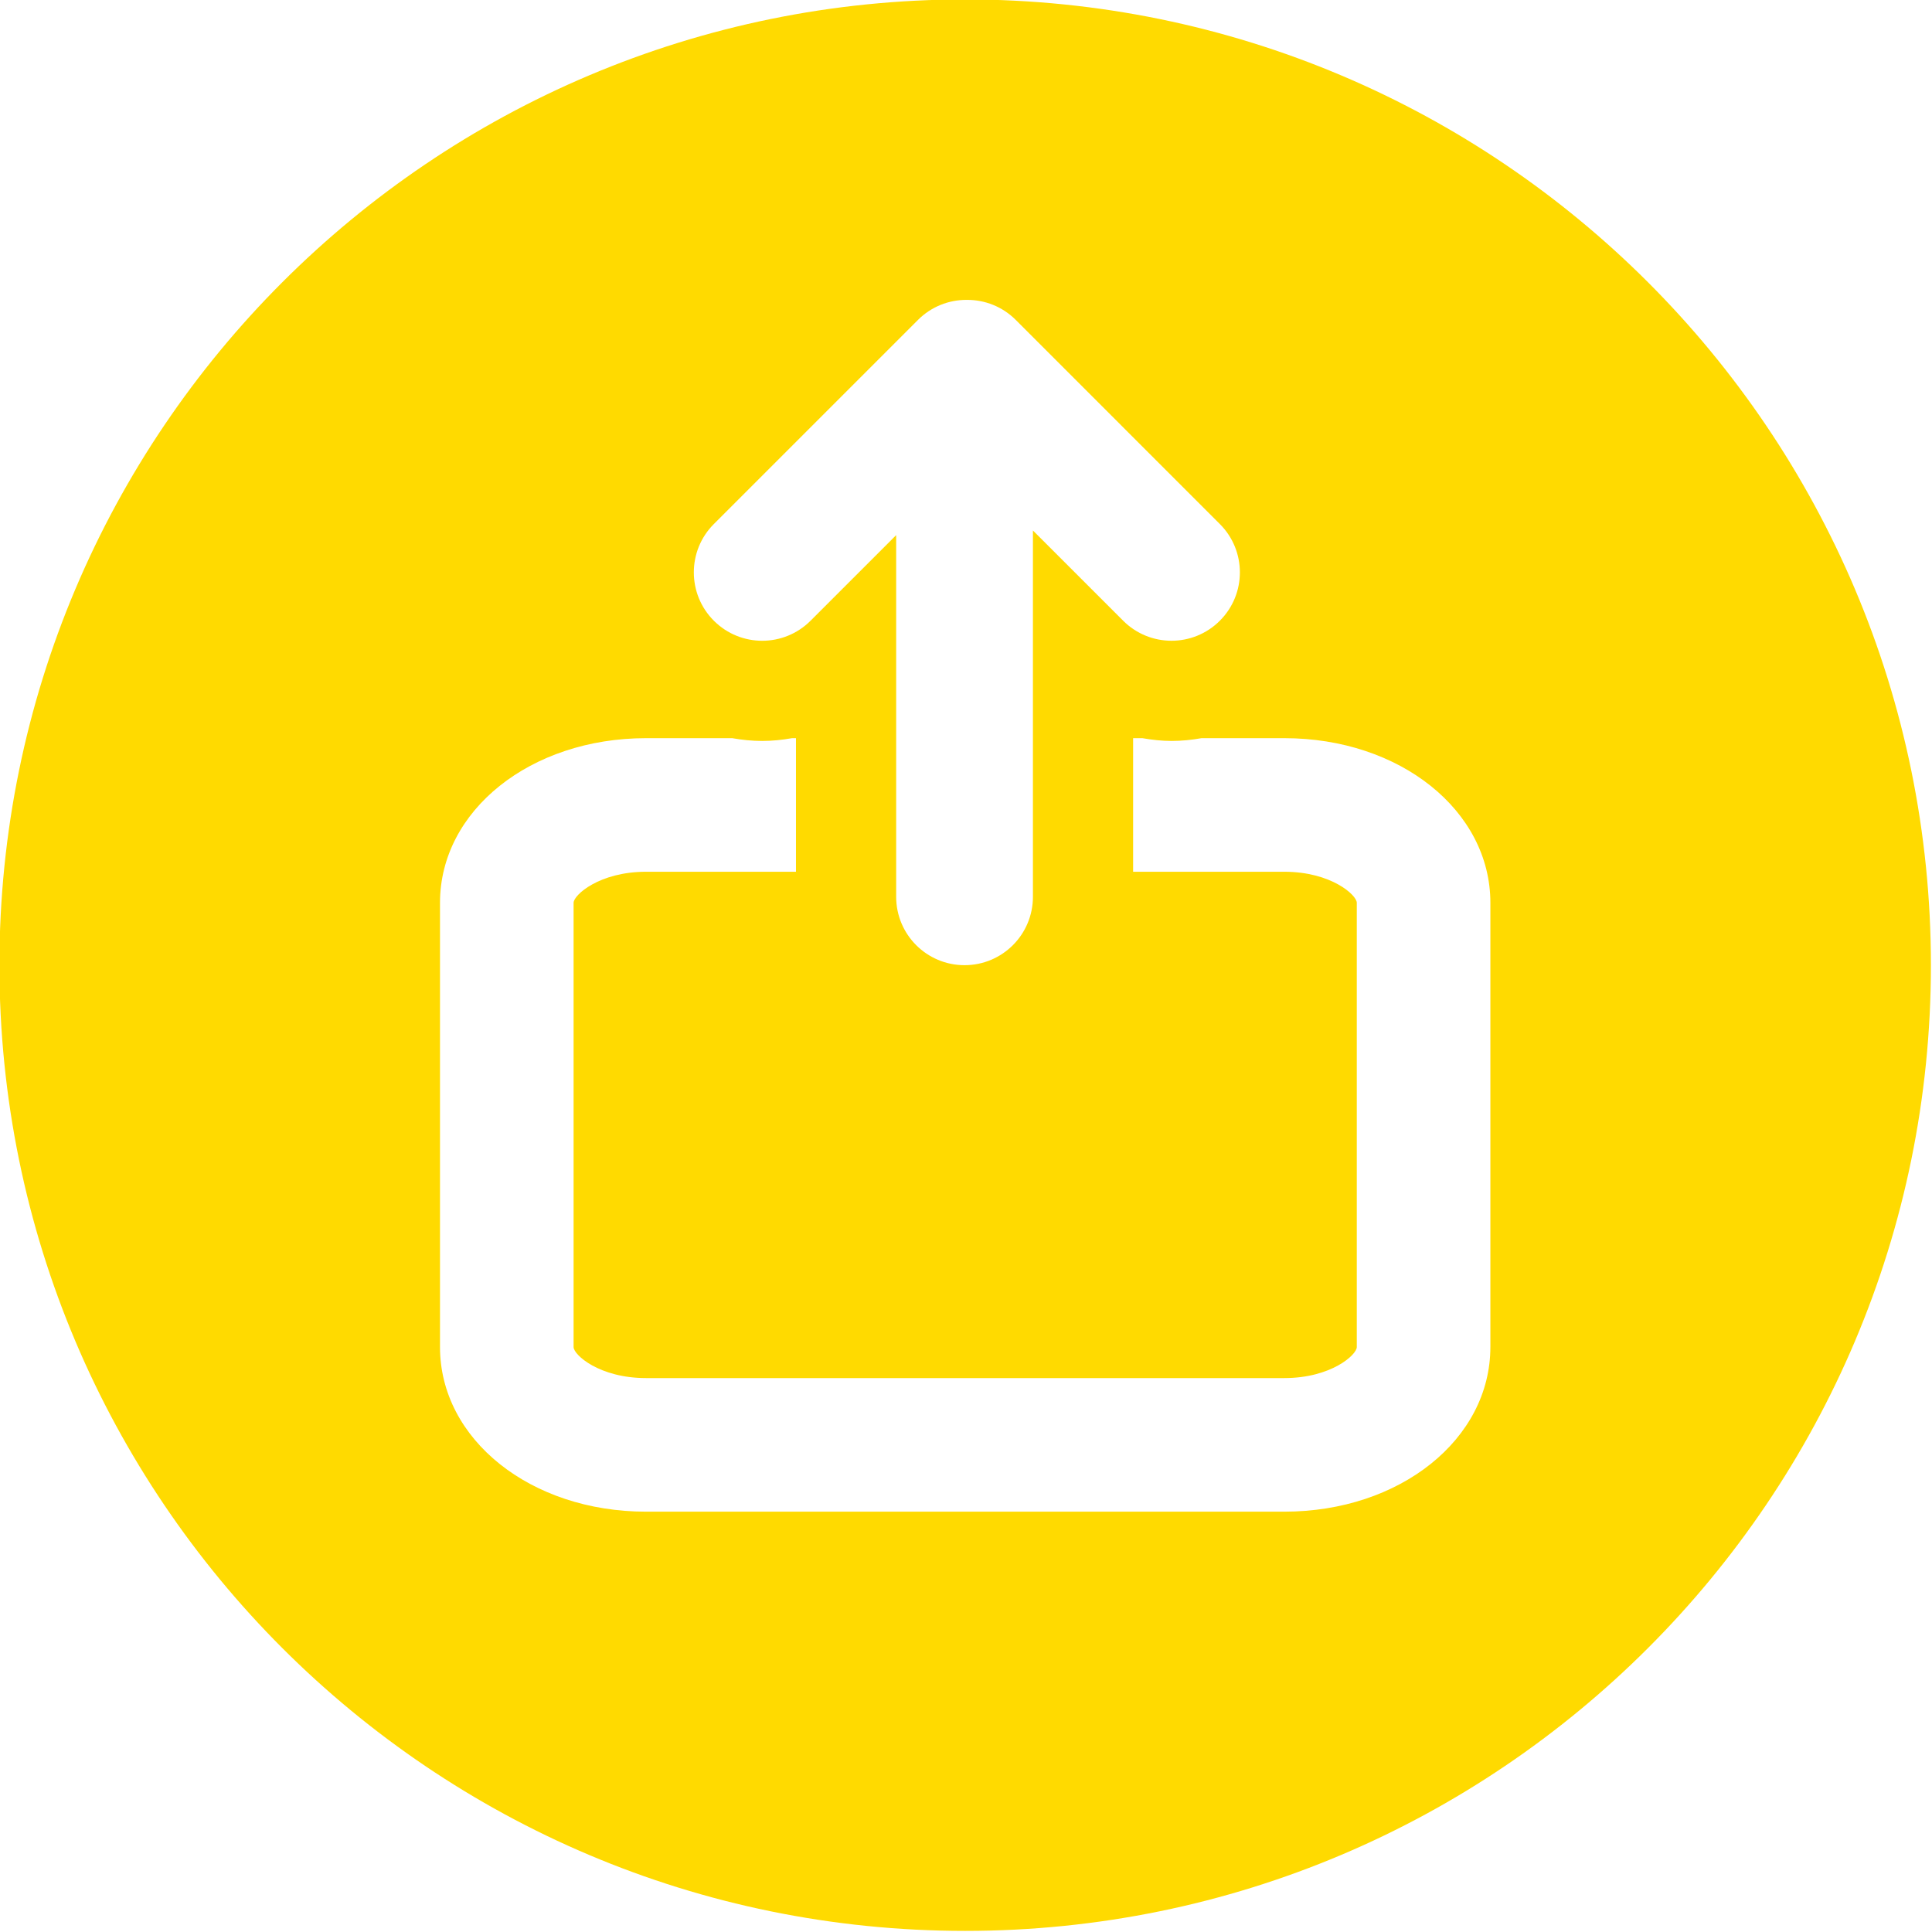
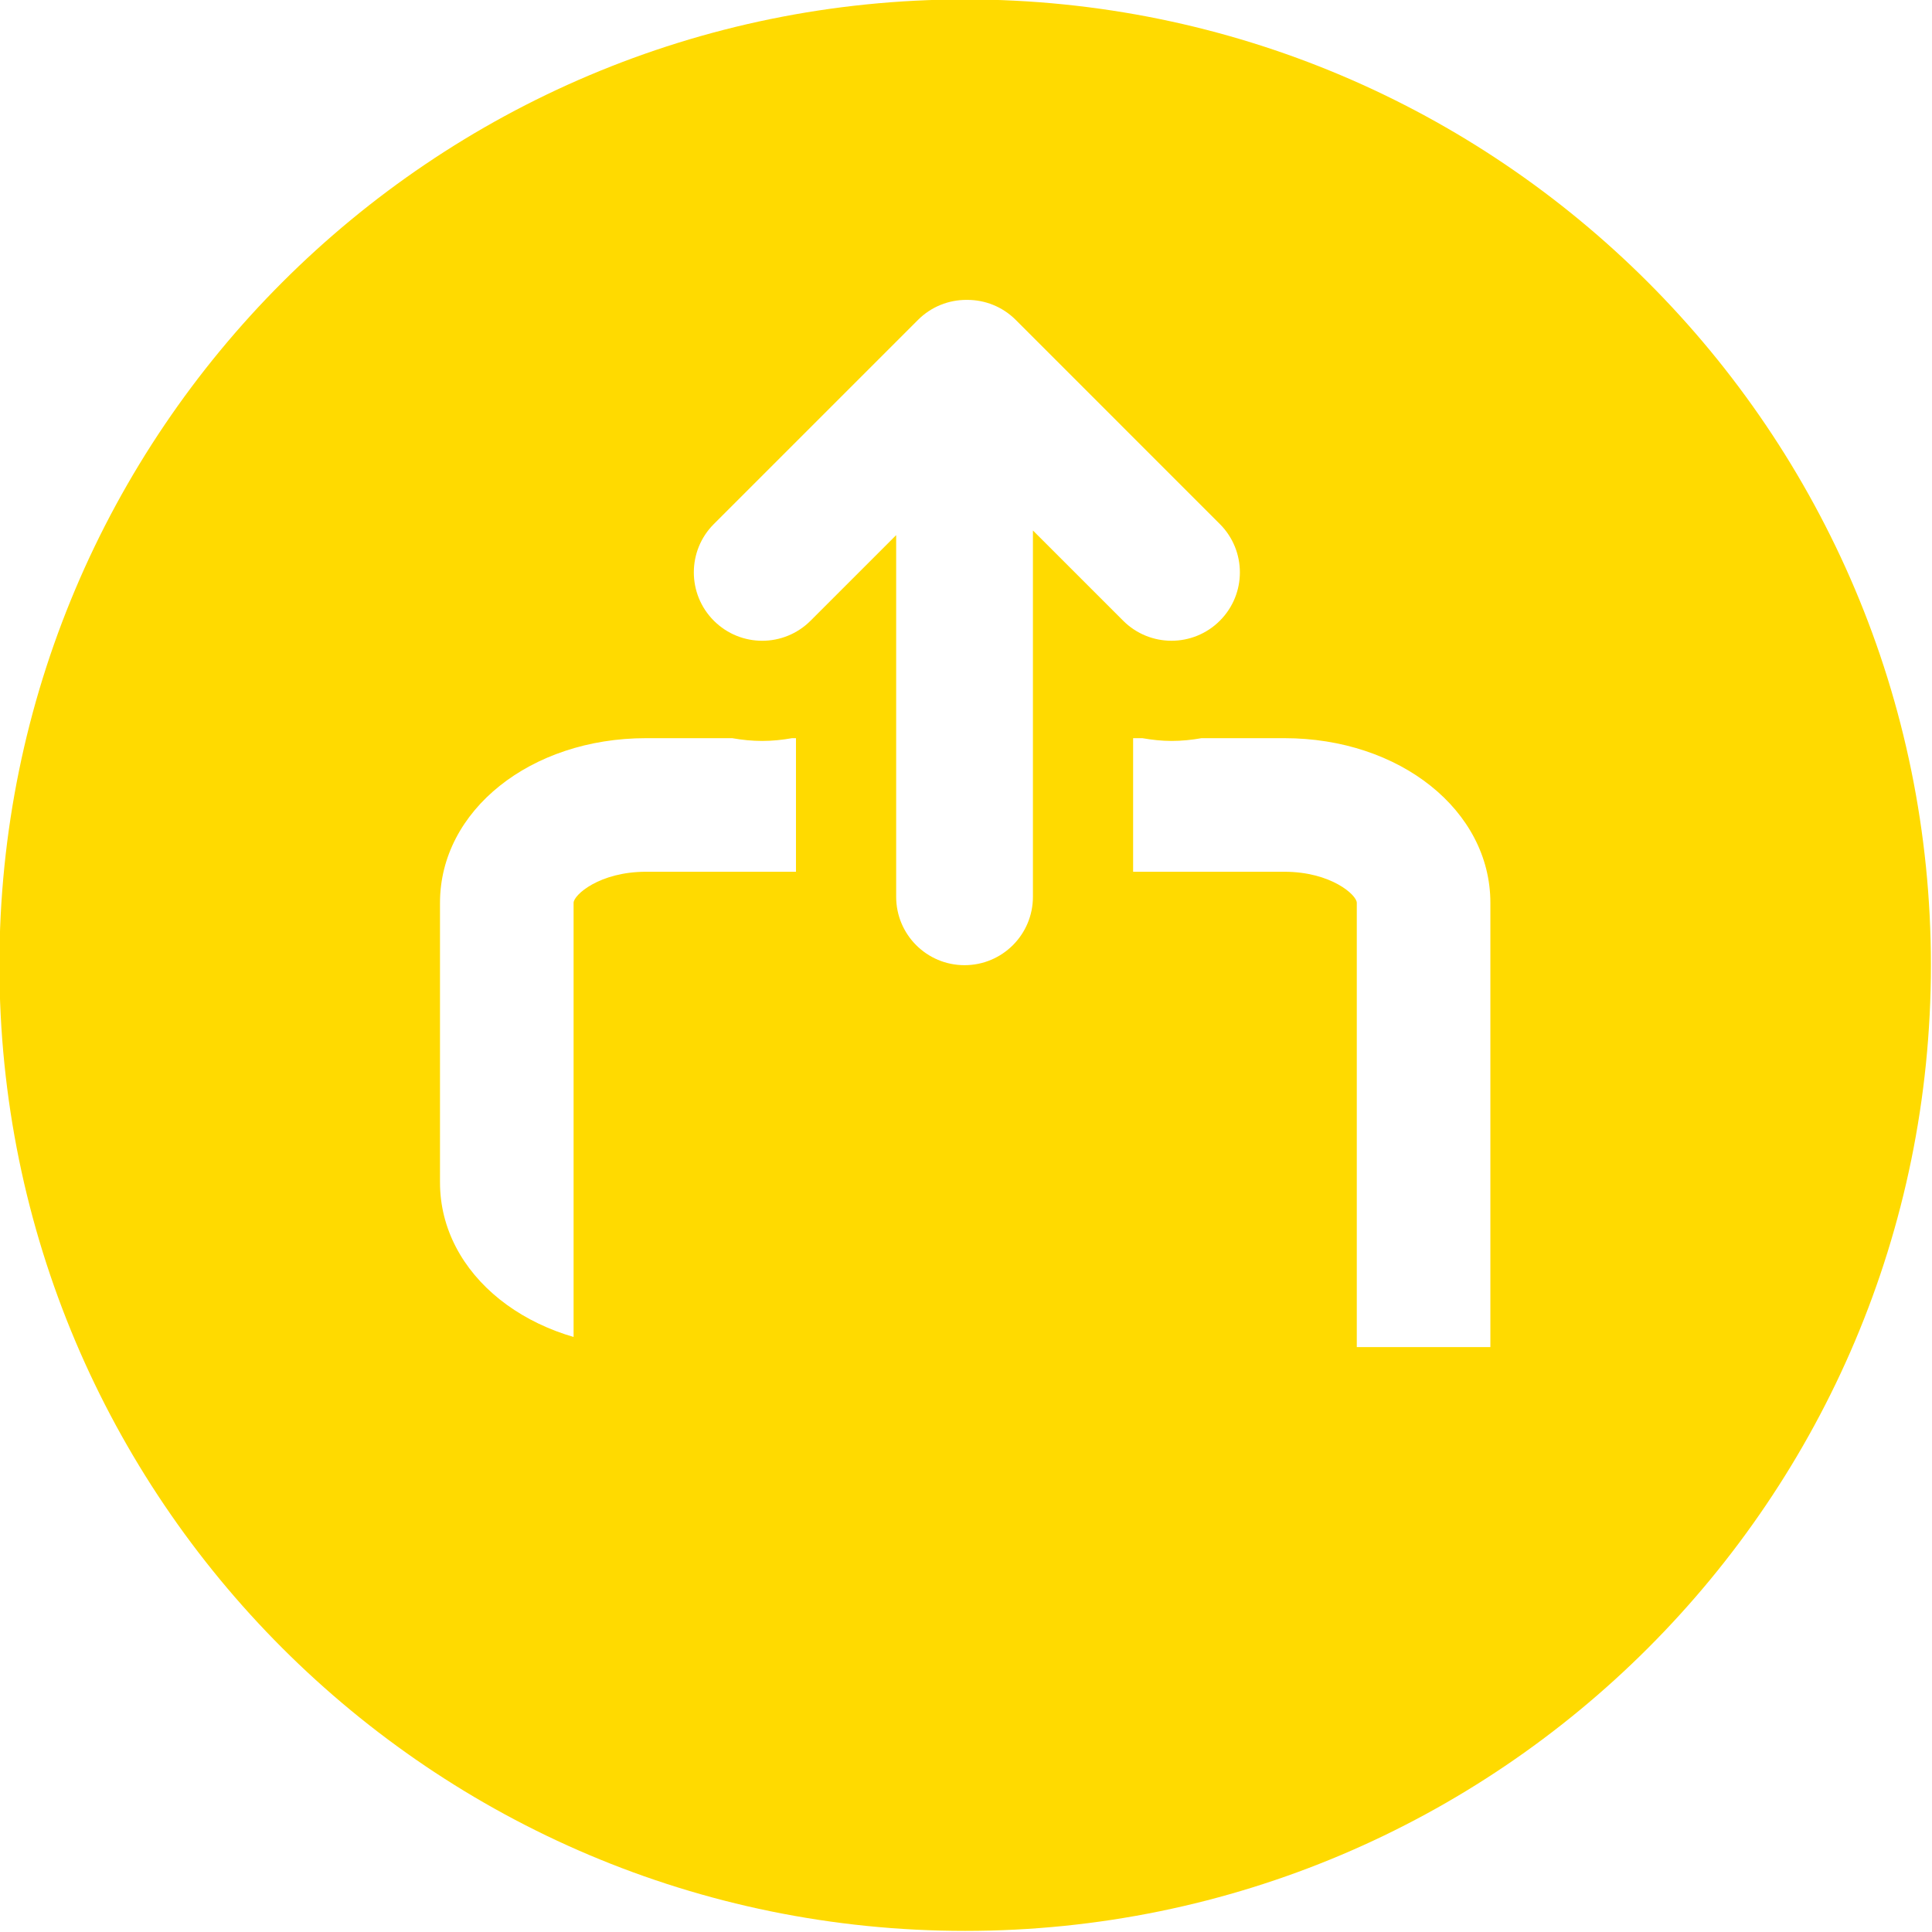
<svg xmlns="http://www.w3.org/2000/svg" fill="#ffda00" height="115.7" preserveAspectRatio="xMidYMid meet" version="1" viewBox="11.7 11.7 115.7 115.7" width="115.7" zoomAndPan="magnify">
  <g id="change1_1">
-     <path d="M69.499,11.666c-31.941,0-57.834,25.894-57.834,57.834c0,31.94,25.893,57.834,57.834,57.834 c31.939,0,57.836-25.895,57.836-57.834C127.335,37.559,101.438,11.666,69.499,11.666z M54.45,43.082l12.227-12.226 c0.801-0.8,1.847-1.197,2.894-1.197c0.01,0,0.021,0,0.03,0c0.011,0,0.021,0,0.03,0c1.047,0,2.095,0.397,2.896,1.197l12.225,12.226 c1.6,1.599,1.6,4.192,0,5.79c-0.799,0.8-1.848,1.2-2.895,1.2c-1.049,0-2.096-0.4-2.895-1.2l-5.404-5.403v12.438v8v1.499 c0,2.262-1.834,4.095-4.096,4.095s-4.094-1.833-4.094-4.095v-1.499v-8v-12.16l-5.127,5.126c-0.801,0.8-1.848,1.2-2.895,1.2 c-1.049,0-2.096-0.4-2.896-1.2C52.851,47.274,52.851,44.68,54.45,43.082z M100.952,92.371c0,5.527-5.42,9.857-12.34,9.857H50.39 c-6.919,0-12.34-4.33-12.34-9.857V65.764c0-5.528,5.42-9.858,12.34-9.858h5.161c0.587,0.105,1.187,0.166,1.796,0.166 c0.605,0,1.201-0.062,1.785-0.166h0.236v8H50.39c-2.801,0-4.34,1.396-4.34,1.858v26.607c0,0.462,1.539,1.857,4.34,1.857h38.223 c2.801,0,4.34-1.396,4.34-1.857V65.764c0-0.462-1.539-1.858-4.34-1.858h-9.055v-8h0.554c0.571,0.099,1.152,0.166,1.745,0.166 c0.609,0,1.208-0.061,1.796-0.166h4.96c6.92,0,12.34,4.331,12.34,9.858V92.371z" fill="inherit" />
+     <path d="M69.499,11.666c-31.941,0-57.834,25.894-57.834,57.834c0,31.94,25.893,57.834,57.834,57.834 c31.939,0,57.836-25.895,57.836-57.834C127.335,37.559,101.438,11.666,69.499,11.666z M54.45,43.082l12.227-12.226 c0.801-0.8,1.847-1.197,2.894-1.197c0.01,0,0.021,0,0.03,0c0.011,0,0.021,0,0.03,0c1.047,0,2.095,0.397,2.896,1.197l12.225,12.226 c1.6,1.599,1.6,4.192,0,5.79c-0.799,0.8-1.848,1.2-2.895,1.2c-1.049,0-2.096-0.4-2.895-1.2l-5.404-5.403v12.438v8v1.499 c0,2.262-1.834,4.095-4.096,4.095s-4.094-1.833-4.094-4.095v-1.499v-8v-12.16l-5.127,5.126c-0.801,0.8-1.848,1.2-2.895,1.2 c-1.049,0-2.096-0.4-2.896-1.2C52.851,47.274,52.851,44.68,54.45,43.082z M100.952,92.371H50.39 c-6.919,0-12.34-4.33-12.34-9.857V65.764c0-5.528,5.42-9.858,12.34-9.858h5.161c0.587,0.105,1.187,0.166,1.796,0.166 c0.605,0,1.201-0.062,1.785-0.166h0.236v8H50.39c-2.801,0-4.34,1.396-4.34,1.858v26.607c0,0.462,1.539,1.857,4.34,1.857h38.223 c2.801,0,4.34-1.396,4.34-1.857V65.764c0-0.462-1.539-1.858-4.34-1.858h-9.055v-8h0.554c0.571,0.099,1.152,0.166,1.745,0.166 c0.609,0,1.208-0.061,1.796-0.166h4.96c6.92,0,12.34,4.331,12.34,9.858V92.371z" fill="inherit" />
  </g>
</svg>